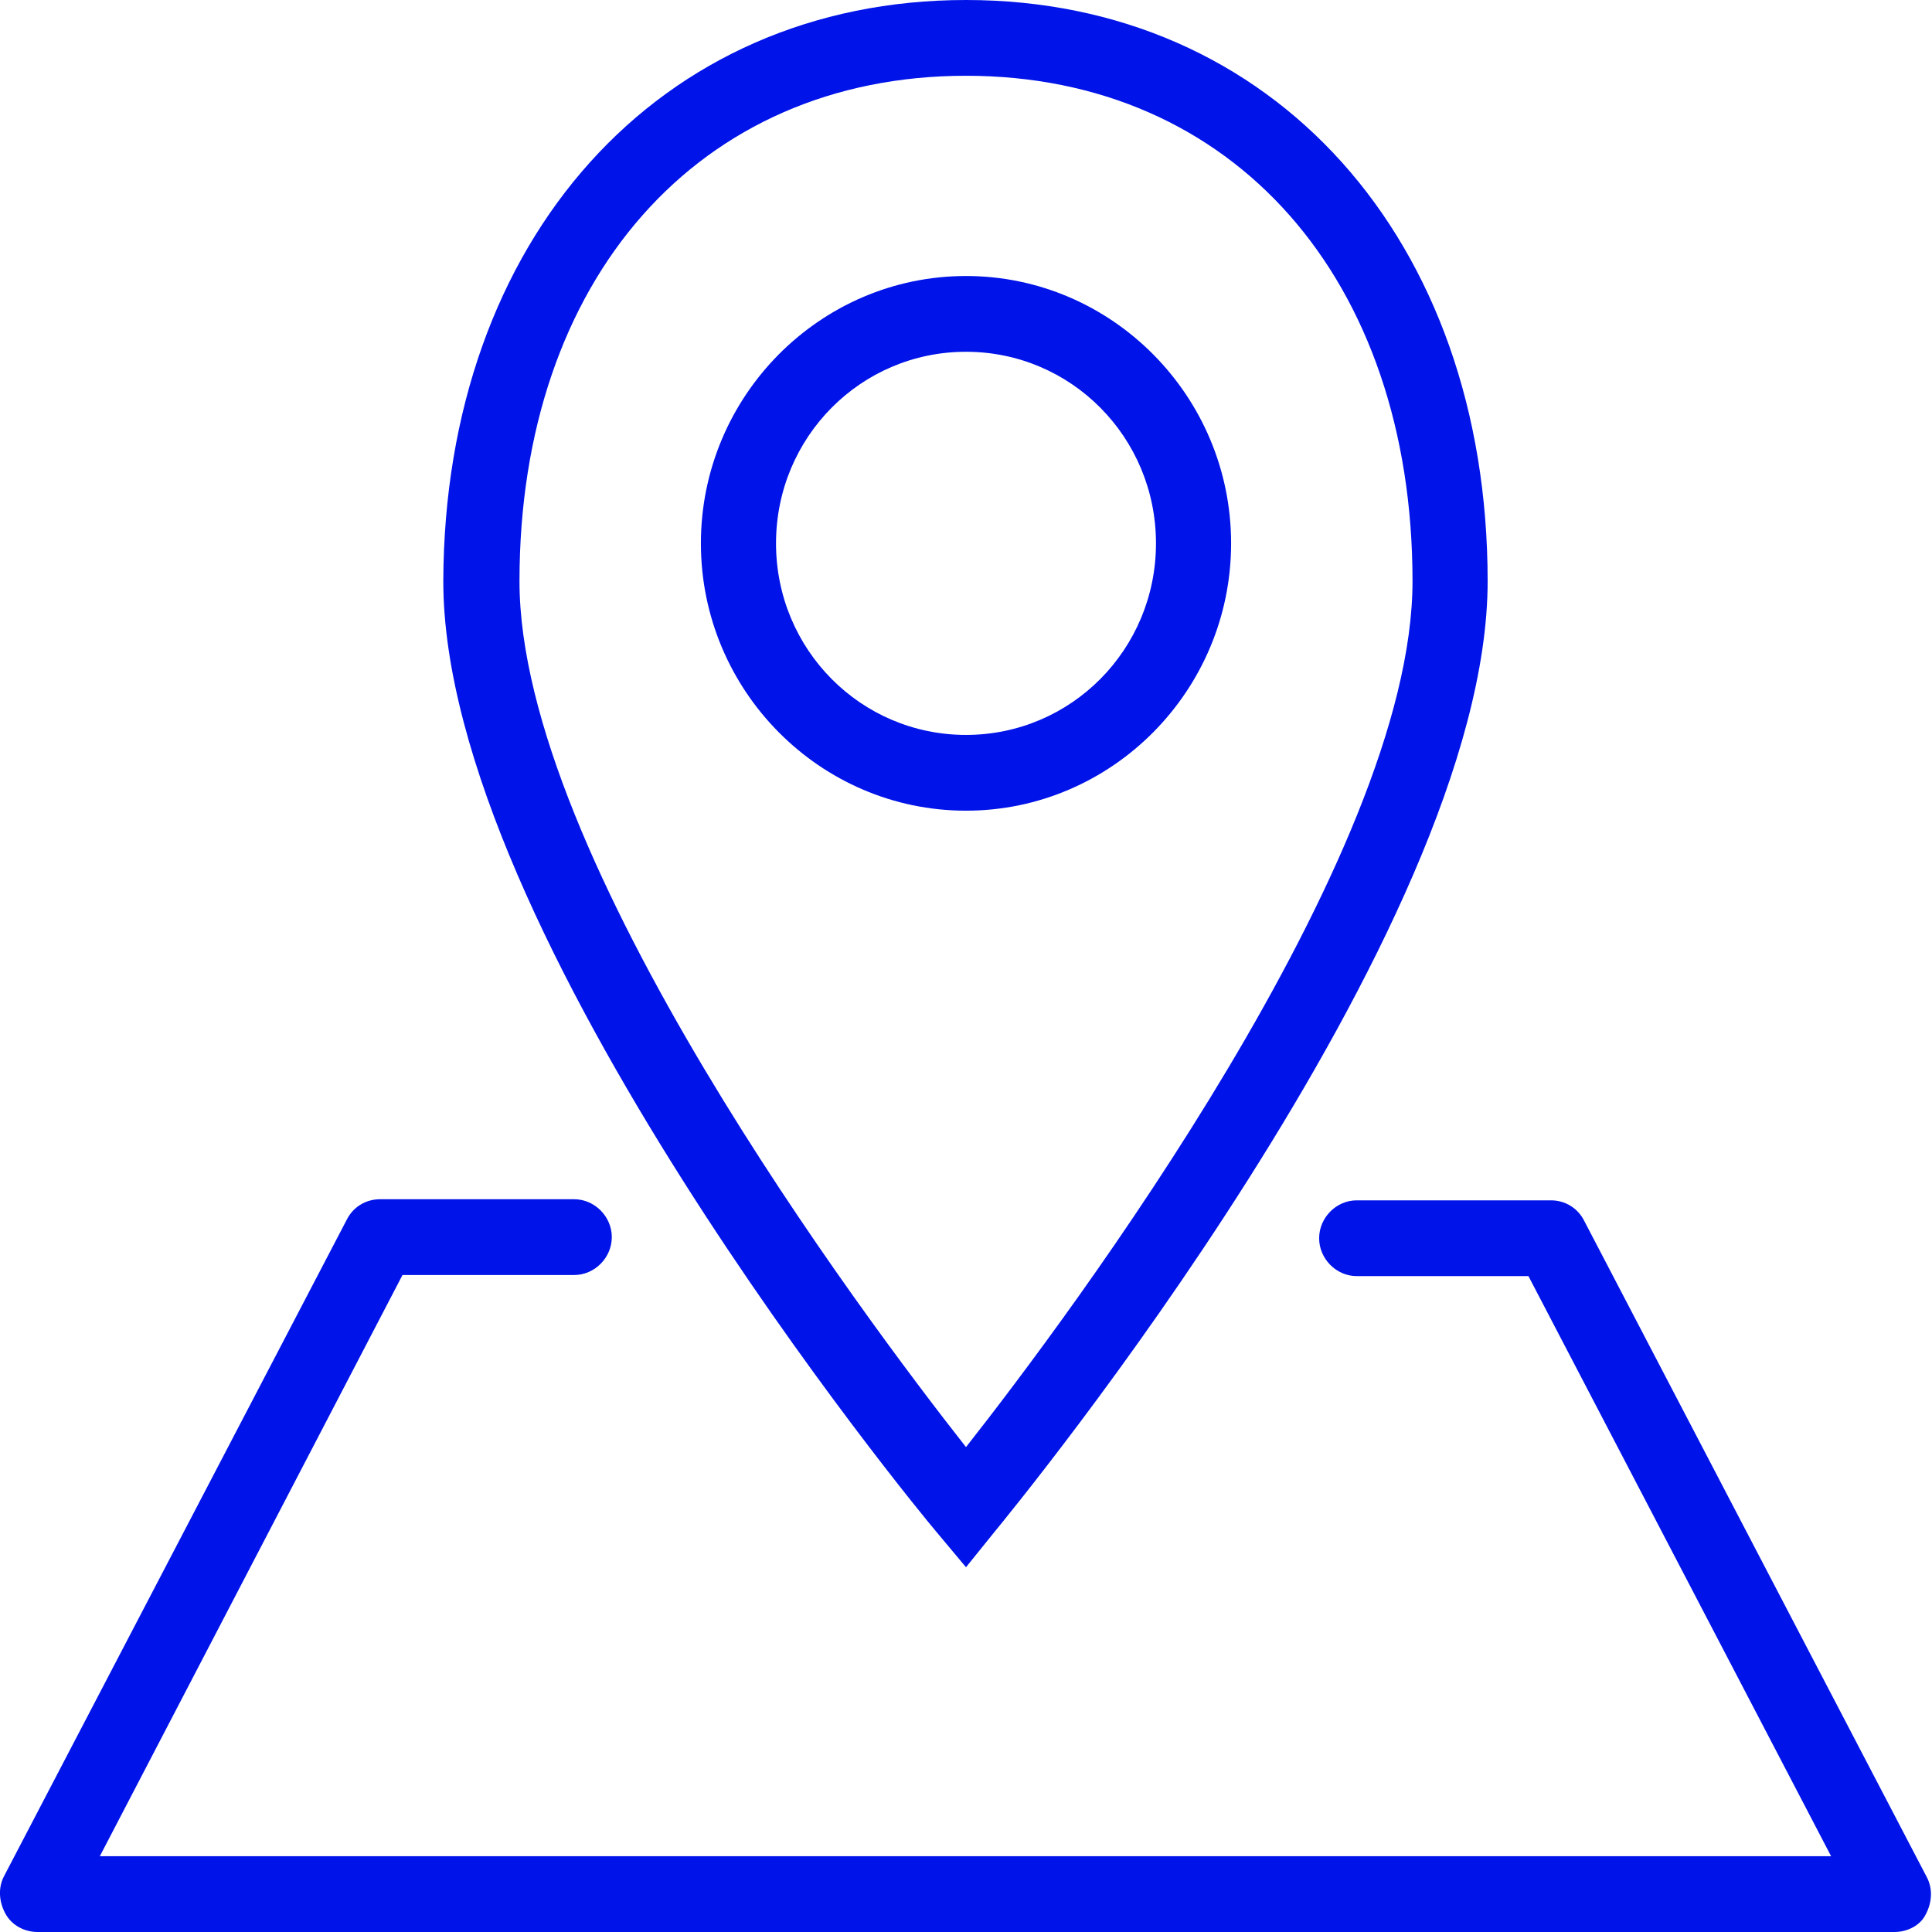
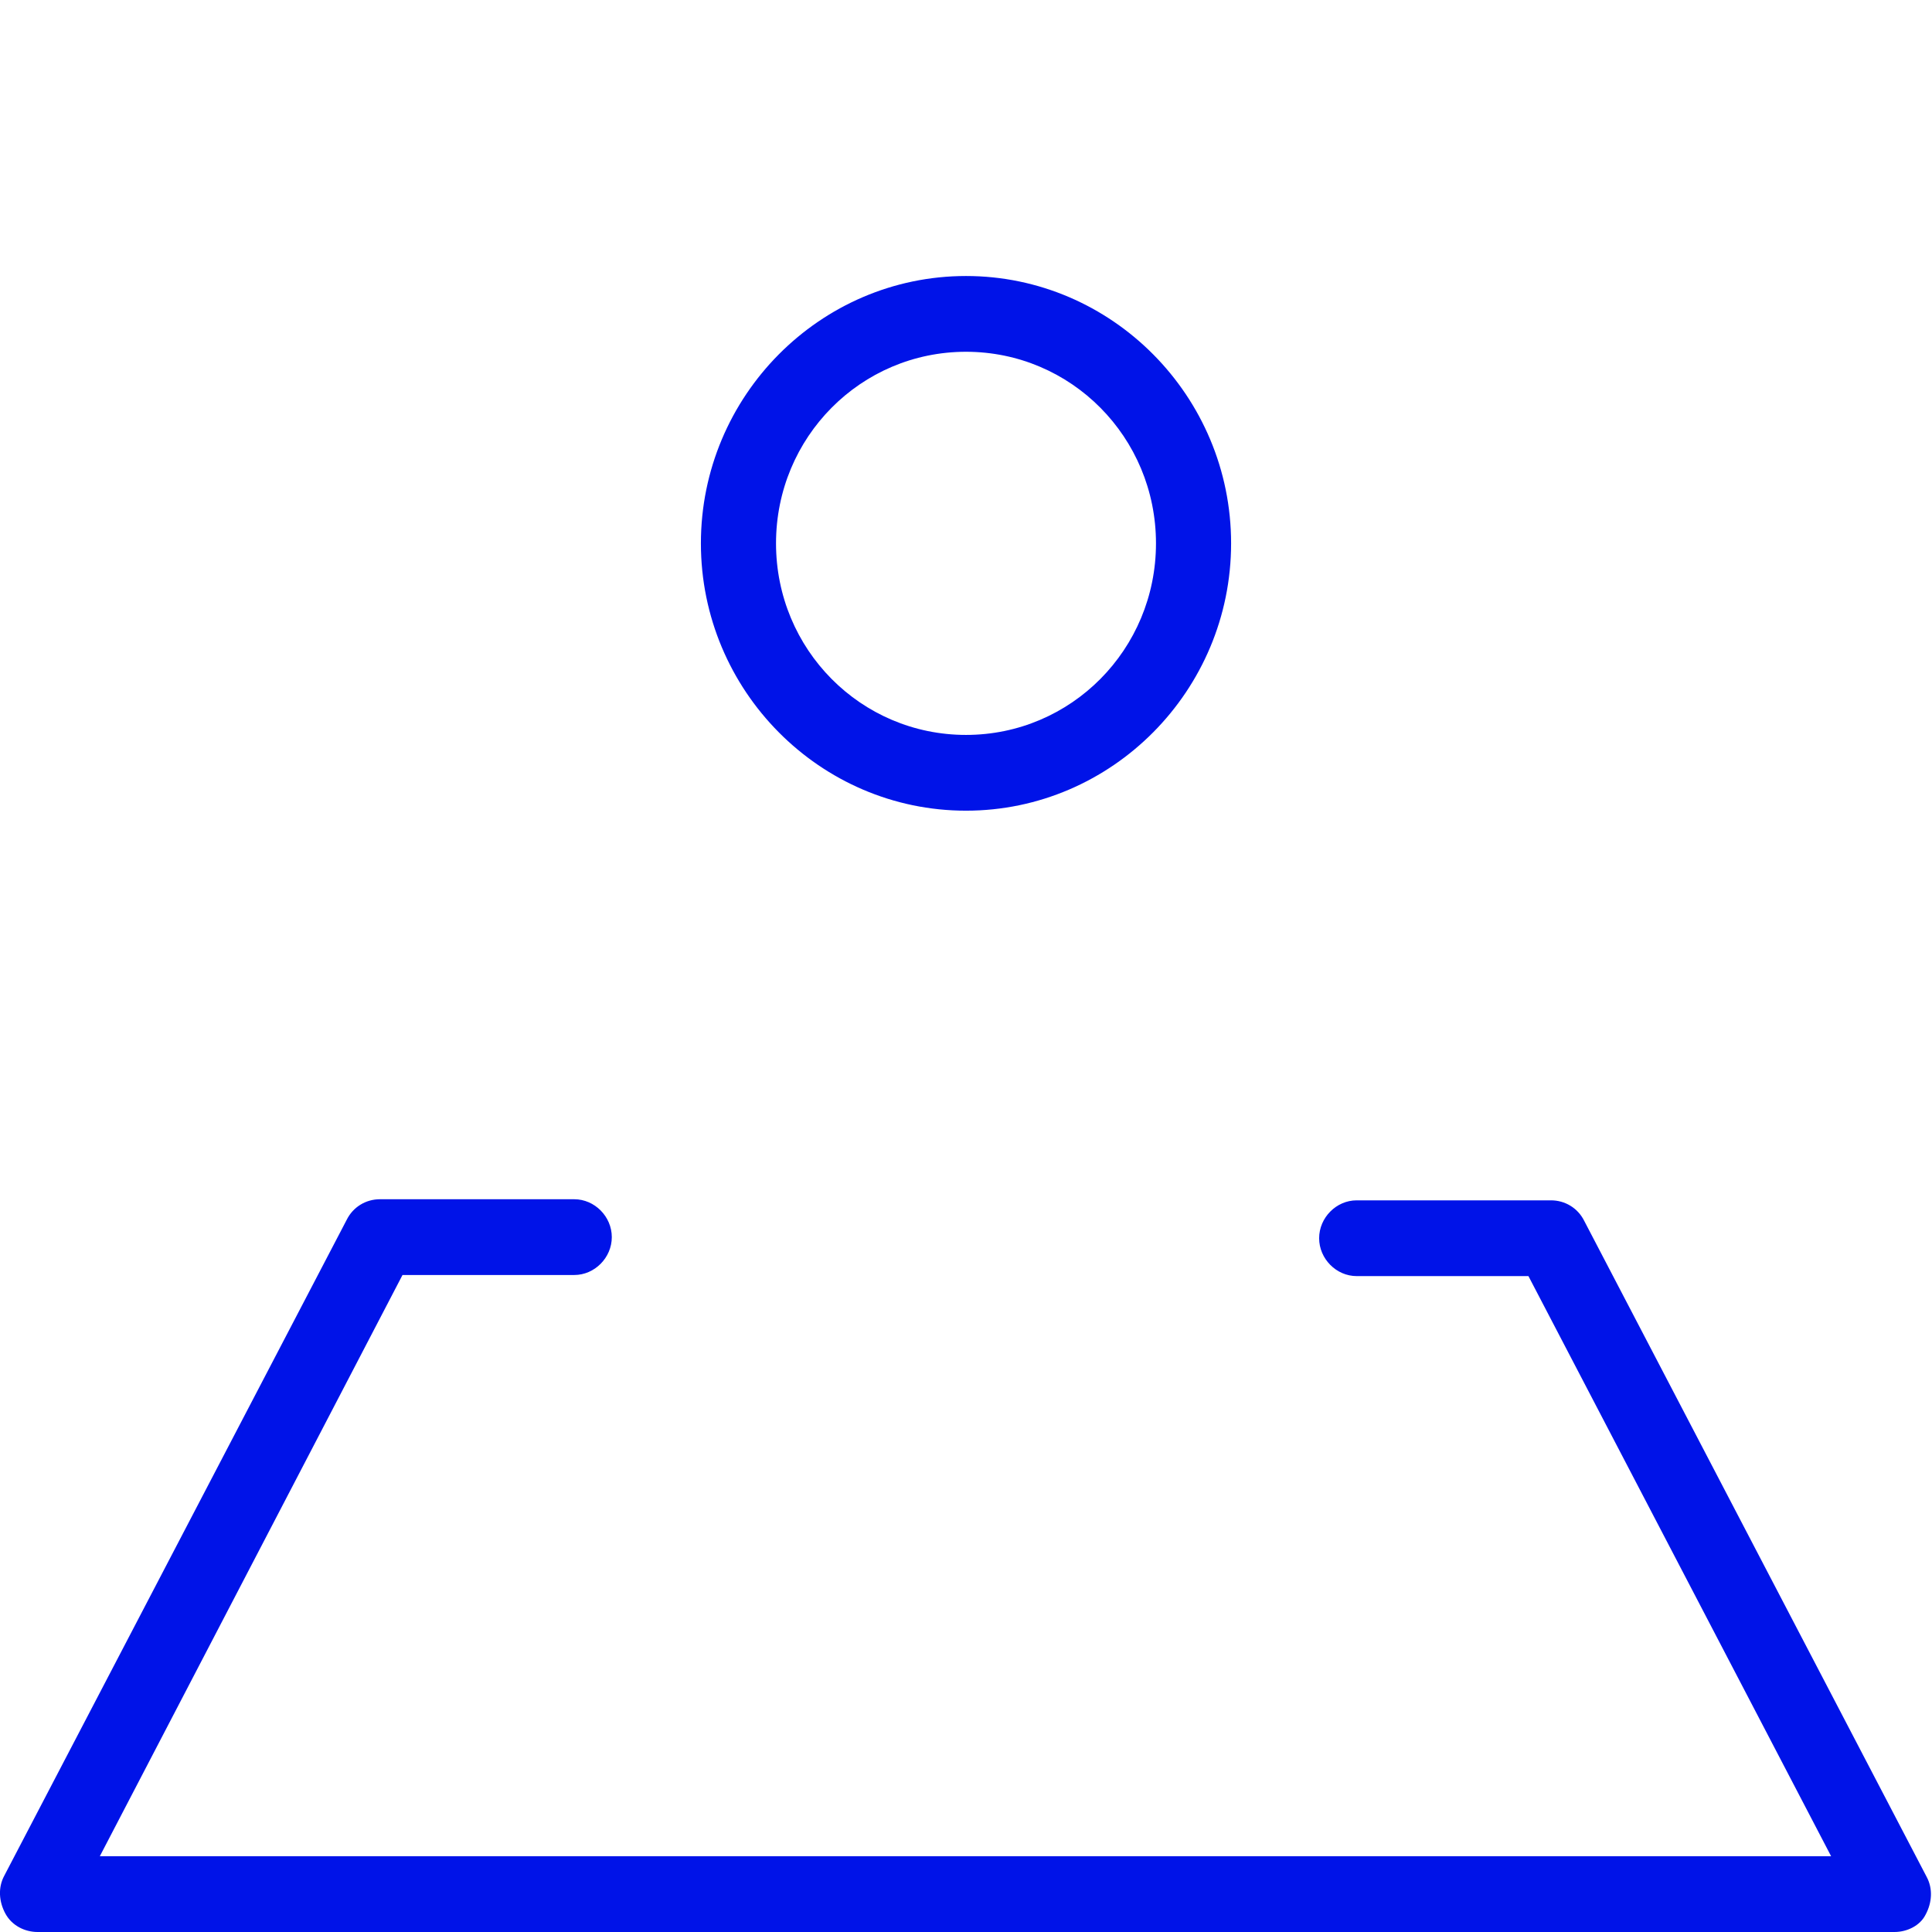
<svg xmlns="http://www.w3.org/2000/svg" width="51" height="51" viewBox="0 0 51 51" fill="none">
  <g clip-path="url(#clip0)">
-     <path d="M25.5 41.371L24.735 40.457C24.197 39.829 11.702 24.629 11.702 15.343C11.73 6.314 17.397 0 25.5 0C33.603 0 39.27 6.314 39.27 15.343C39.27 24.6 26.775 39.8 26.237 40.457L25.5 41.371ZM25.5 2C18.445 2 13.713 7.371 13.713 15.343C13.713 22.629 22.78 34.743 25.5 38.2C28.22 34.743 37.287 22.629 37.287 15.343C37.287 7.371 32.555 2 25.5 2Z" fill="#0013E8" />
    <path d="M25.5 21.4C21.646 21.4 18.502 18.229 18.502 14.343C18.502 10.457 21.646 7.286 25.5 7.286C29.353 7.286 32.498 10.457 32.498 14.343C32.498 18.229 29.353 21.4 25.5 21.4ZM25.5 9.286C22.723 9.286 20.485 11.543 20.485 14.343C20.485 17.143 22.723 19.4 25.5 19.4C28.276 19.4 30.515 17.143 30.515 14.343C30.515 11.543 28.276 9.286 25.5 9.286Z" fill="#0013E8" />
    <path d="M50.008 51H0.992C0.652 51 0.312 50.829 0.142 50.514C-0.028 50.2 -0.057 49.829 0.113 49.514L9.152 32.2C9.322 31.857 9.662 31.657 10.03 31.657H15.158C15.697 31.657 16.15 32.114 16.15 32.657C16.15 33.2 15.697 33.657 15.158 33.657H10.625L2.635 49H48.337L40.347 33.686H35.813C35.275 33.686 34.822 33.229 34.822 32.686C34.822 32.143 35.275 31.686 35.813 31.686H40.942C41.31 31.686 41.65 31.886 41.82 32.229L50.858 49.543C51.028 49.857 51 50.229 50.83 50.543C50.688 50.829 50.348 51 50.008 51Z" fill="#0013E8" />
  </g>
  <defs>
    <clipPath id="clip0">
      <rect width="51" height="51" fill="white" />
    </clipPath>
  </defs>
</svg>